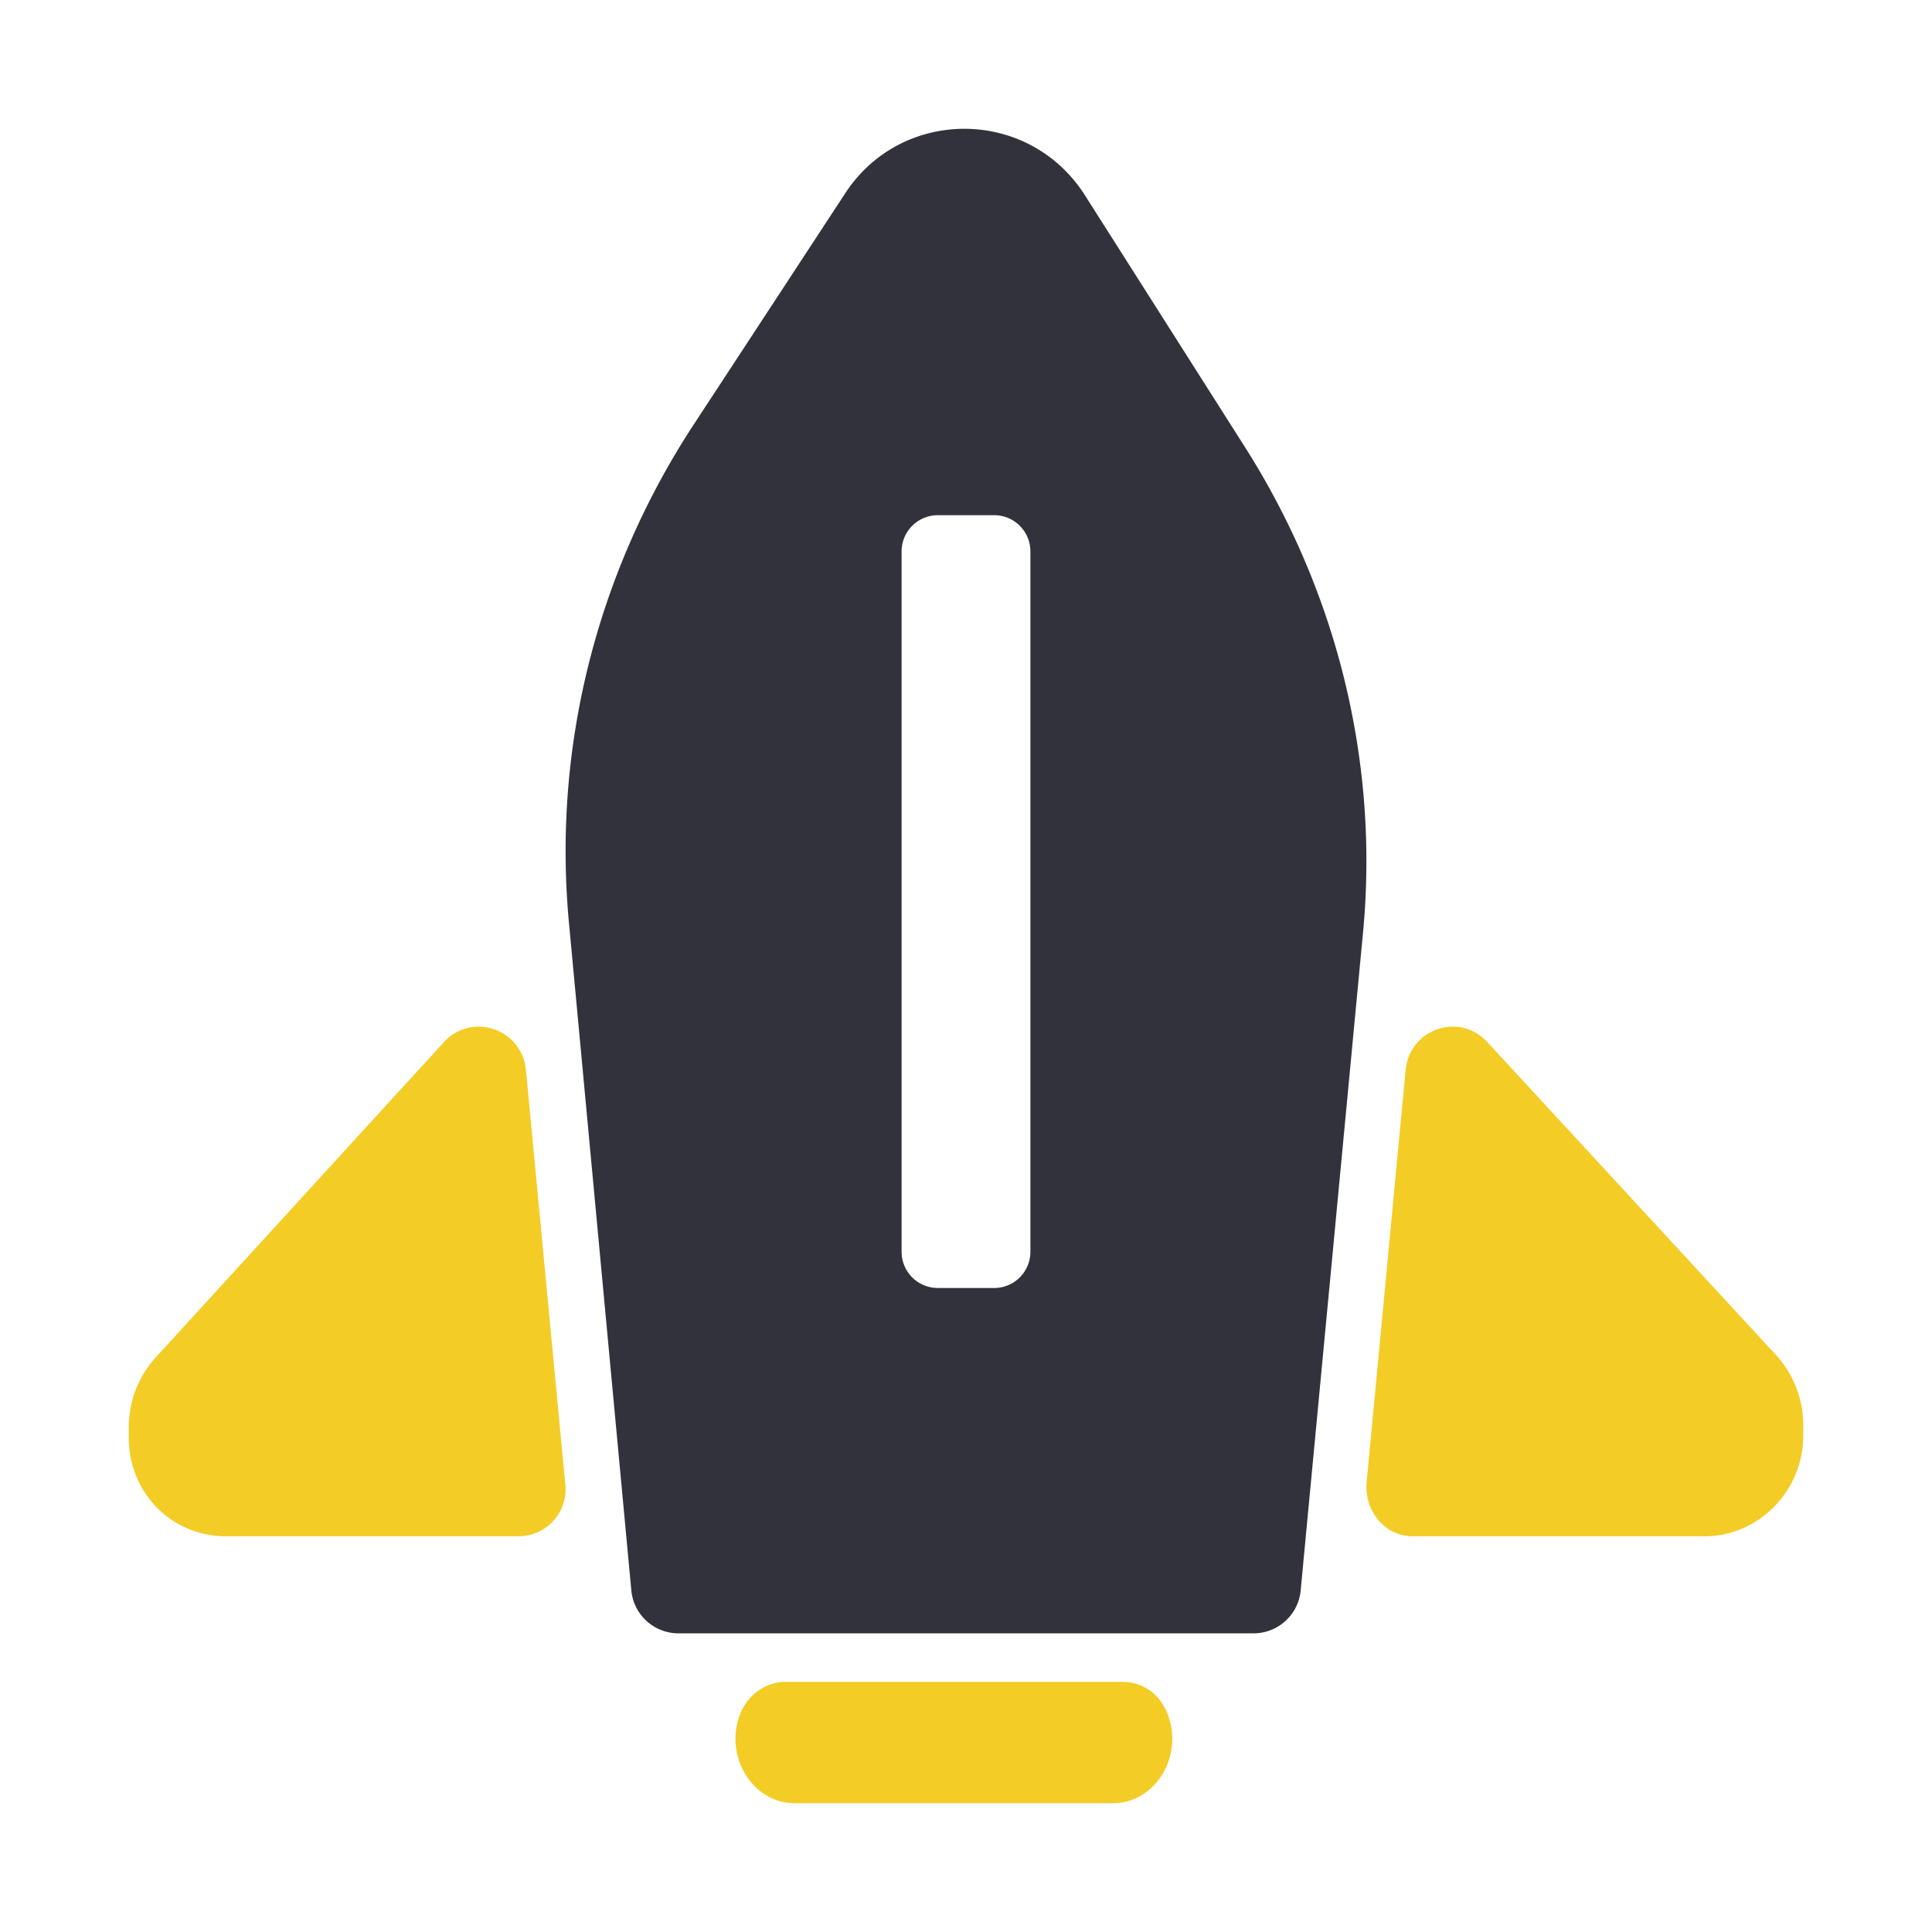
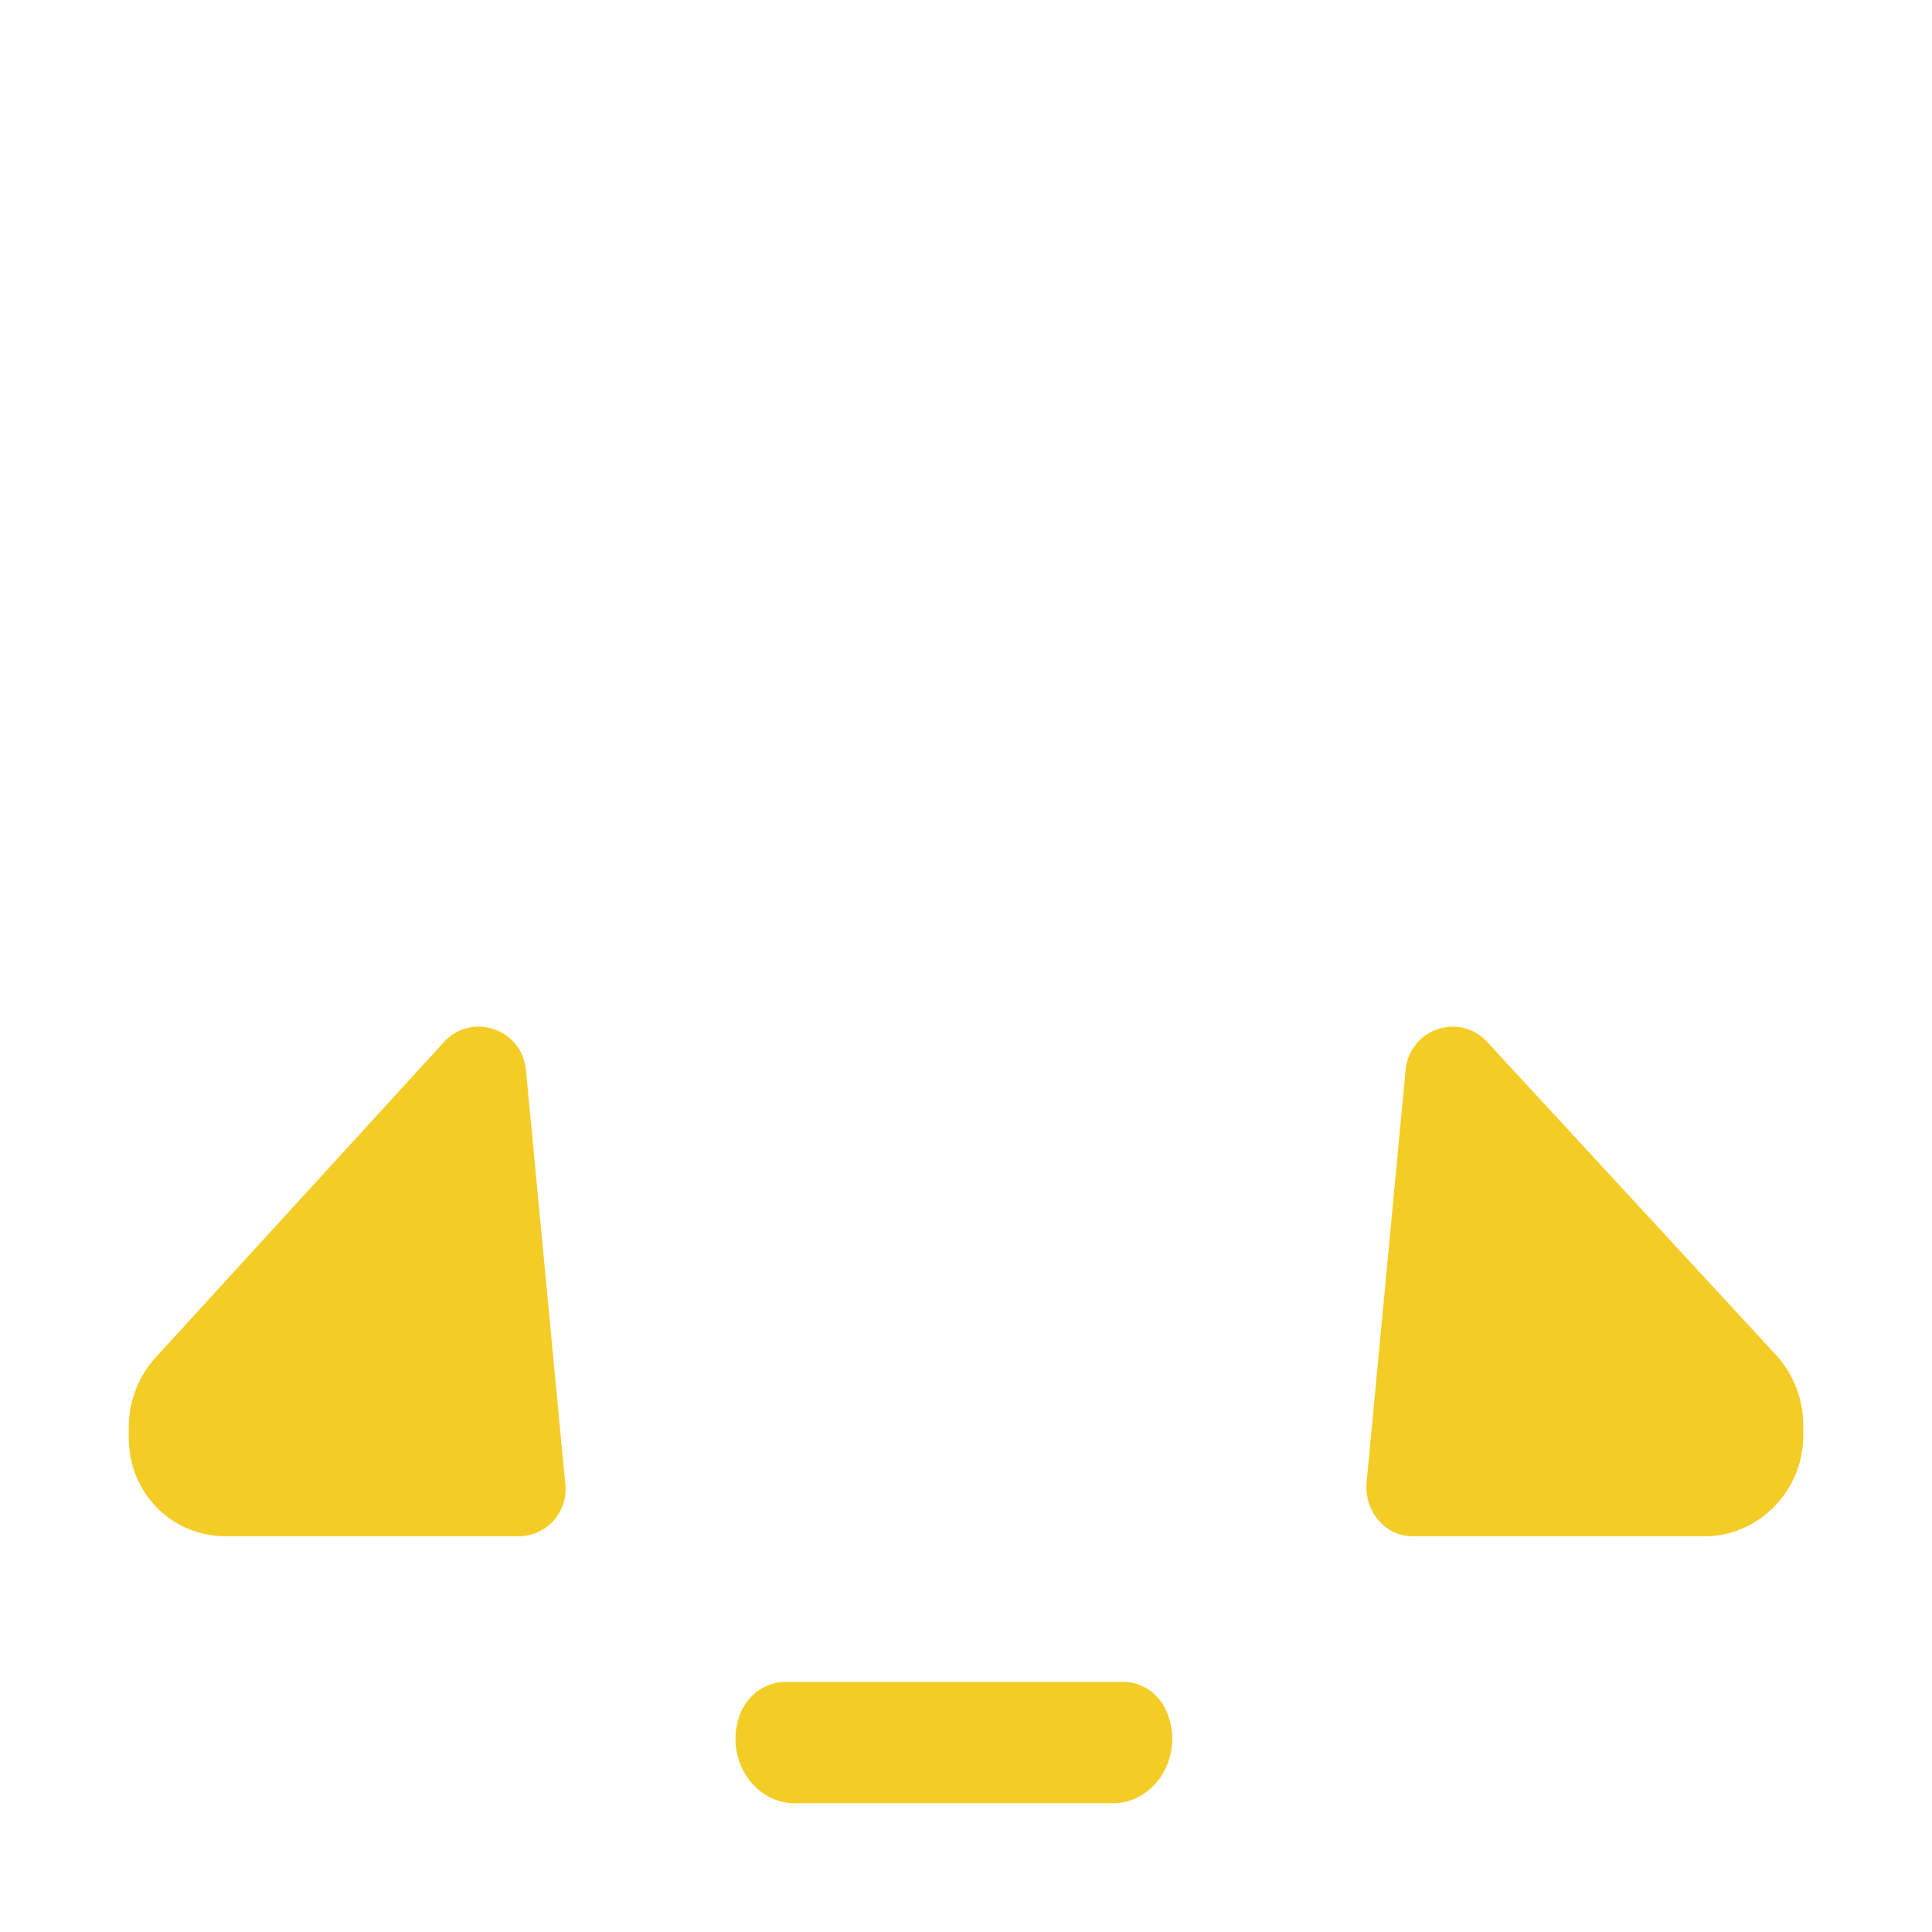
<svg xmlns="http://www.w3.org/2000/svg" width="80" height="80">
  <g fill="none" fill-rule="evenodd">
    <path d="M-1080-210H360v840h-1440z" />
    <path d="M-140-12h360v280h-360z" />
-     <path d="M0 0h80v80H0z" />
    <path d="M61.586 43.15c-1.154-1.256-3.23-.549-3.384 1.176l-1.617 17.092c-.078 1.176.77 2.196 1.923 2.196h12.08c2.23 0 4.079-1.88 4.079-4.156v-.472c0-1.02-.385-2.04-1.076-2.824L61.586 43.15zM9.346 63.614h12.126a1.948 1.948 0 0 0 1.932-2.196L21.78 44.326c-.154-1.725-2.239-2.432-3.397-1.176L6.413 56.245a4.297 4.297 0 0 0-1.08 2.824v.471c-.003 2.27 1.774 4.073 4.013 4.073zm23.566 11.053h13.17c1.735 0 2.918-1.905 2.287-3.637-.314-.866-1.026-1.387-1.892-1.387h-13.96c-.788 0-1.576.52-1.89 1.387-.632 1.732.55 3.637 2.285 3.637z" fill="#F4CC26" />
-     <path d="M44.906 8.056l6.543 10.297c3.893 6.052 5.682 13.202 4.982 20.355l-2.57 27.116a1.96 1.96 0 0 1-1.947 1.809H28.085a1.96 1.96 0 0 1-1.946-1.809l-2.57-27.509c-.7-7.23 1.091-14.46 5.064-20.594l6.384-9.745c2.336-3.537 7.553-3.537 9.889.08zm-6.073 13.277a1.5 1.5 0 0 0-1.5 1.5v29a1.5 1.5 0 0 0 1.5 1.5h2.334a1.5 1.5 0 0 0 1.5-1.5v-29a1.5 1.5 0 0 0-1.5-1.5h-2.334z" fill="#32323C" />
  </g>
</svg>